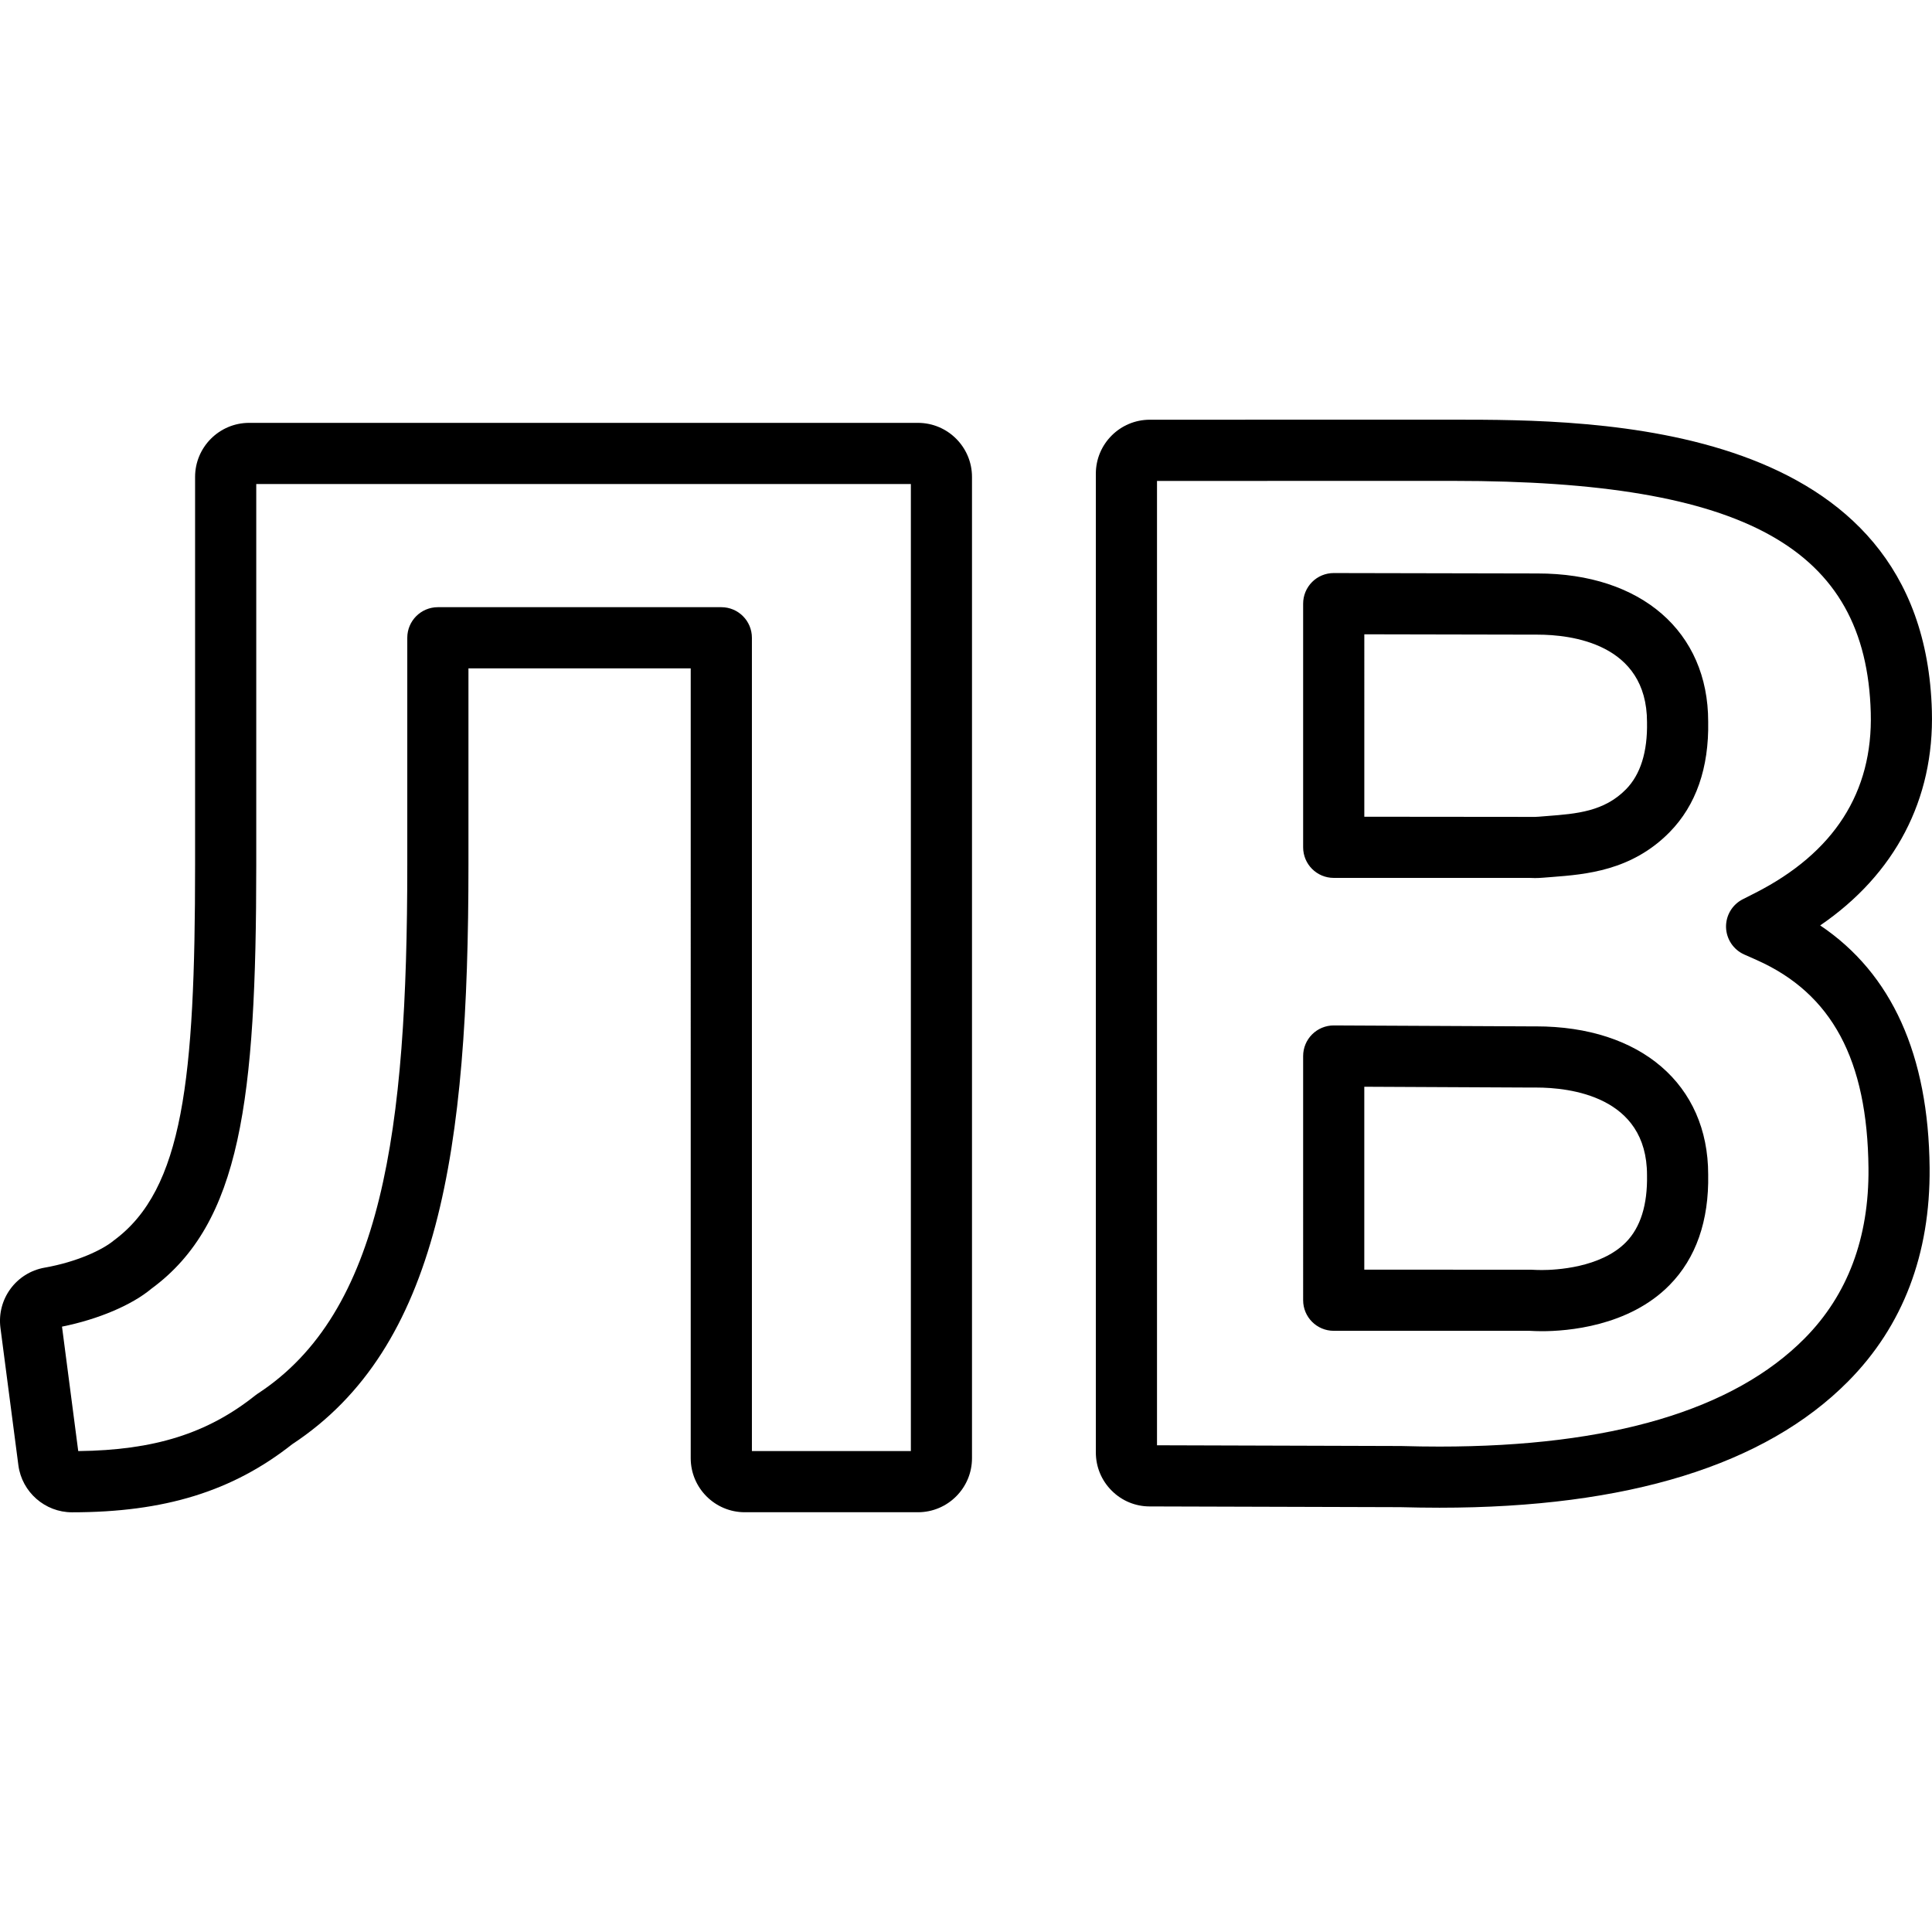
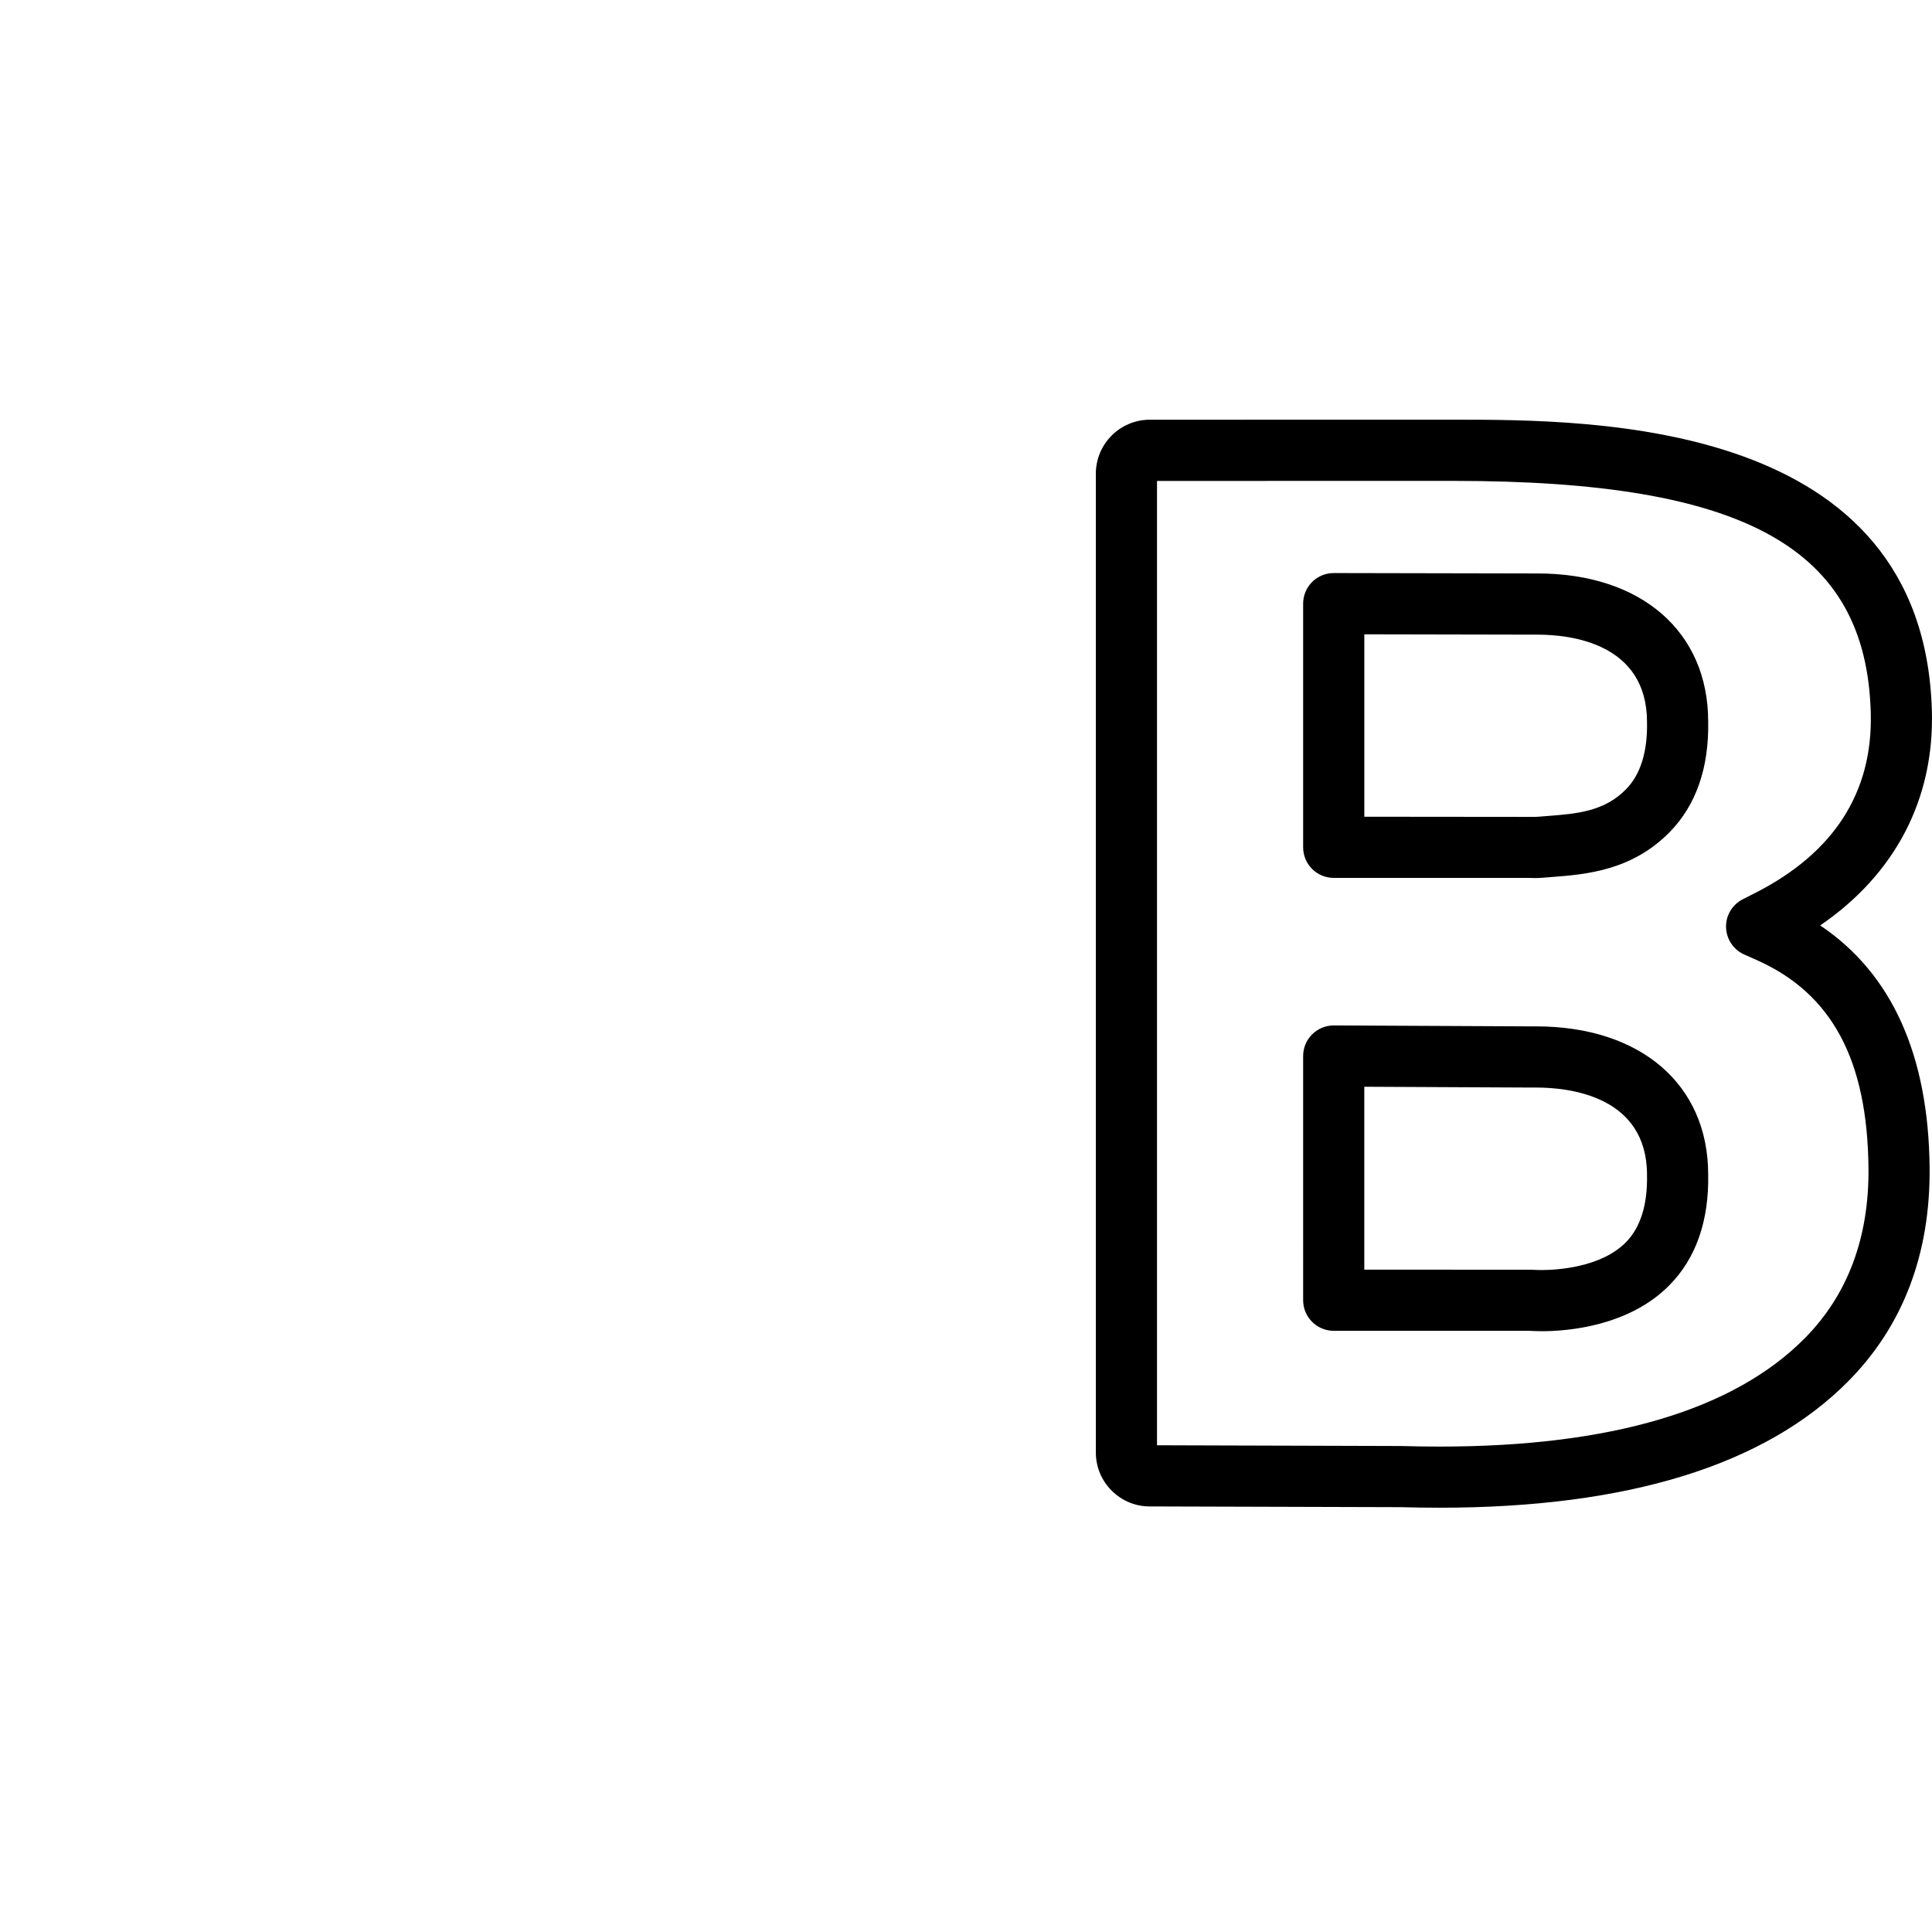
<svg xmlns="http://www.w3.org/2000/svg" fill="#000000" version="1.1" id="Capa_1" width="800px" height="800px" viewBox="0 0 94.754 94.754" xml:space="preserve">
  <g>
    <g>
      <g>
        <g>
-           <path d="M3.531,74.17c-1.323,0-2.454-0.99-2.629-2.302l-0.88-6.743c-0.183-1.413,0.772-2.71,2.172-2.955      c1.571-0.277,2.835-0.869,3.389-1.333c3.4-2.5,3.985-7.922,3.985-18.411V23.391c0-1.462,1.189-2.652,2.651-2.652h32.801      c1.462,0,2.651,1.189,2.651,2.652v48.125c0,1.463-1.189,2.651-2.651,2.651h-8.493c-1.462,0-2.651-1.188-2.651-2.651V32.779      H22.975v9.648c0,14.021-1.448,23.667-8.647,28.407C11.403,73.141,8.07,74.17,3.531,74.17z M3.041,65.064l0.796,6.104      c3.73-0.042,6.339-0.865,8.677-2.726c0.037-0.03,0.076-0.059,0.115-0.084c6.117-3.985,7.346-12.877,7.346-25.932V31.279      c0-0.829,0.672-1.5,1.5-1.5h13.902c0.828,0,1.5,0.671,1.5,1.5v39.888h7.796V23.739H12.568v18.688      c0,11.519-0.769,17.564-5.135,20.771C6.483,63.997,4.835,64.703,3.041,65.064z" />
-         </g>
+           </g>
      </g>
      <g>
        <g>
          <path d="M70.601,73.945c-0.64,0-1.274-0.01-1.931-0.027l-12.285-0.036c-0.697,0-1.359-0.272-1.858-0.769      c-0.507-0.504-0.782-1.172-0.782-1.881v-48c0-1.46,1.188-2.647,2.647-2.647l14.901-0.002c6.899,0,23.058,0,23.455,14.284      c0.121,4.341-1.809,8.011-5.478,10.52c3.512,2.36,5.313,6.347,5.367,11.884c0.038,4.236-1.306,7.763-3.997,10.479      C86.566,71.861,79.823,73.945,70.601,73.945z M56.742,70.883l11.975,0.036c0.666,0.019,1.271,0.028,1.884,0.028      c8.394,0,14.42-1.786,17.909-5.309c2.107-2.127,3.16-4.933,3.129-8.339c-0.051-5.323-1.792-8.569-5.481-10.214l-0.616-0.273      c-0.527-0.236-0.873-0.754-0.889-1.333c-0.014-0.578,0.305-1.113,0.82-1.375l0.601-0.305c3.875-1.968,5.785-4.944,5.677-8.847      c-0.225-8.074-6.15-11.367-20.455-11.367l-14.551,0.002v47.295H56.742z M75.623,65.288c-0.242,0-0.41-0.009-0.613-0.019h-9.598      c-0.828,0-1.5-0.672-1.5-1.5V51.792c0-0.399,0.159-0.782,0.442-1.063c0.28-0.279,0.661-0.437,1.058-0.437      c0.002,0,0.006,0,0.008,0l9.778,0.047l0.134-0.001c5.135,0,8.445,2.852,8.445,7.264c0.042,2.269-0.595,4.102-1.893,5.422      C79.879,65.066,76.838,65.288,75.623,65.288z M66.912,62.27l8.16,0.002c0.236,0.01,0.365,0.016,0.551,0.016      c0.652,0,2.879-0.1,4.123-1.365c0.711-0.725,1.059-1.833,1.031-3.293c0-3.876-3.802-4.292-5.438-4.292l-0.139,0.001l-8.289-0.04      V62.27L66.912,62.27z M75.283,43.064c-0.095,0-0.191-0.003-0.312-0.009l-9.559,0.001c-0.828,0-1.5-0.671-1.5-1.5V29.605      c0-0.398,0.158-0.78,0.44-1.062c0.28-0.281,0.662-0.438,1.06-0.438c0.002,0,0.002,0,0.004,0l9.996,0.02      c5.08,0,8.365,2.852,8.365,7.265c0.042,2.267-0.595,4.101-1.891,5.422c-1.865,1.898-4.12,2.072-5.768,2.2l-0.42,0.033      C75.537,43.058,75.412,43.064,75.283,43.064z M66.912,40.056l8.371,0.008c0.053,0,0.104-0.003,0.176-0.009l0.428-0.034      c1.433-0.11,2.783-0.215,3.859-1.31c0.711-0.725,1.059-1.833,1.031-3.293c0-3.876-3.754-4.292-5.367-4.292l-8.498-0.017V40.056z      " />
        </g>
      </g>
    </g>
  </g>
</svg>